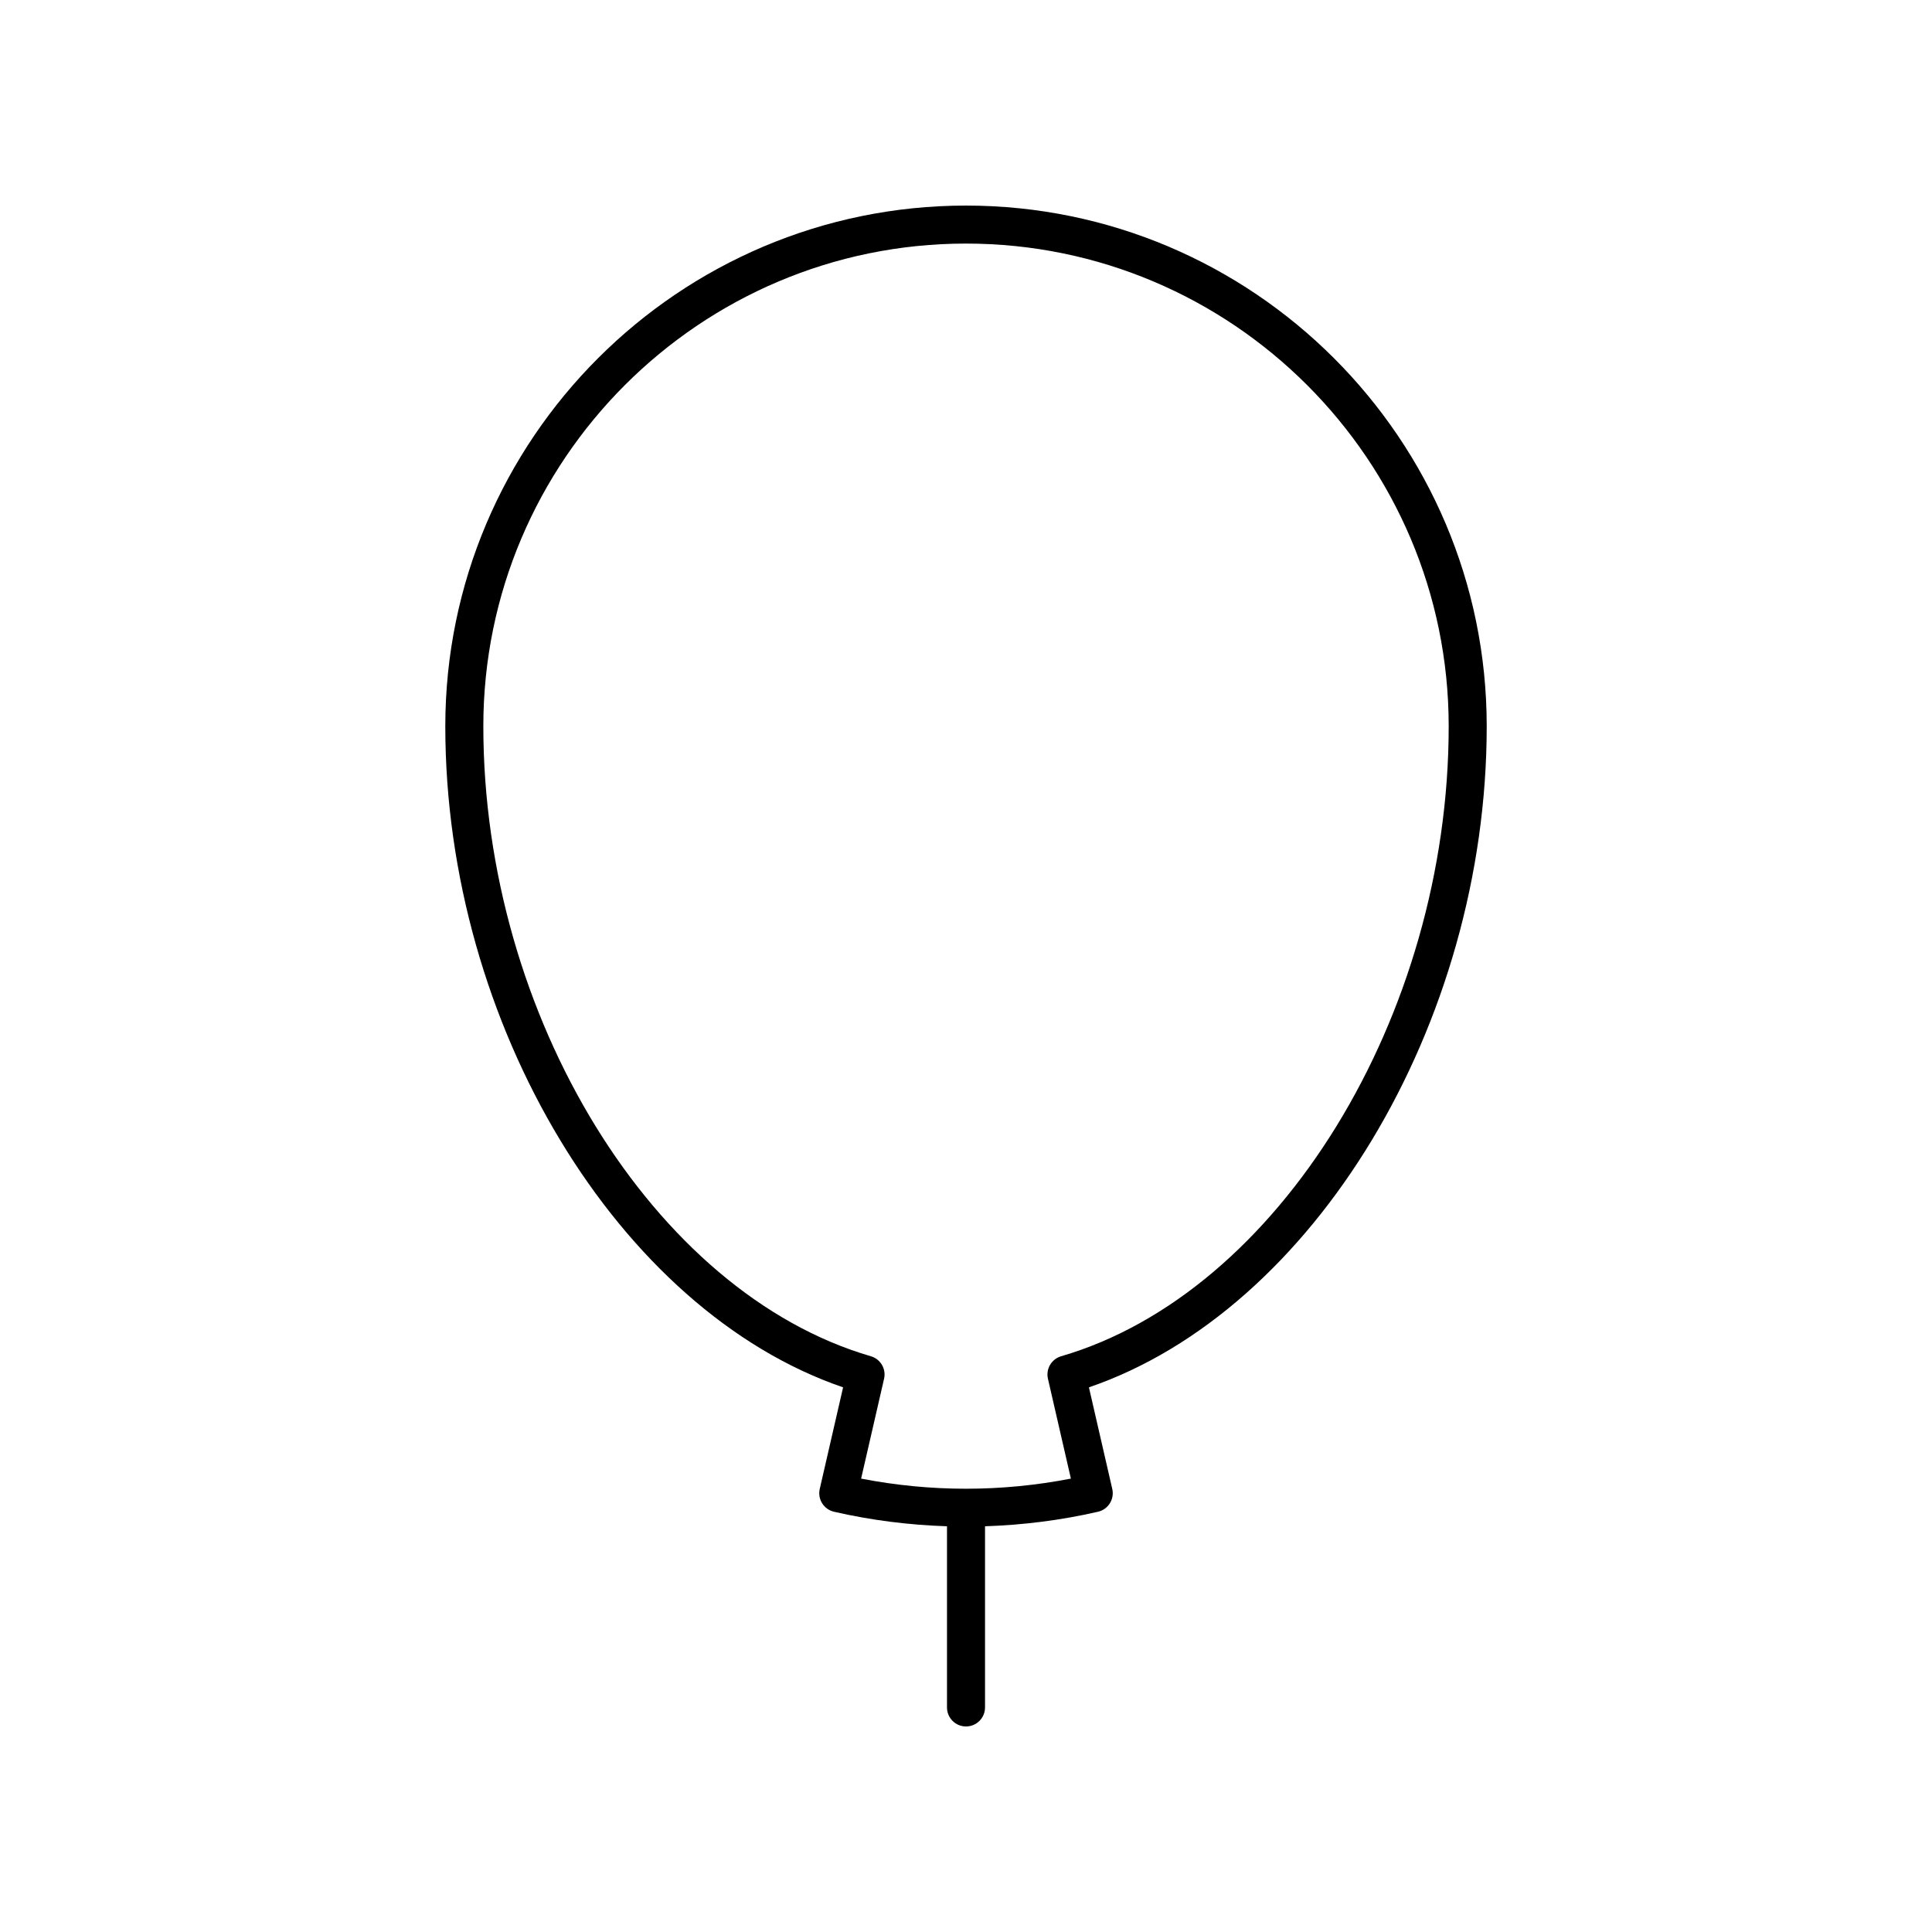
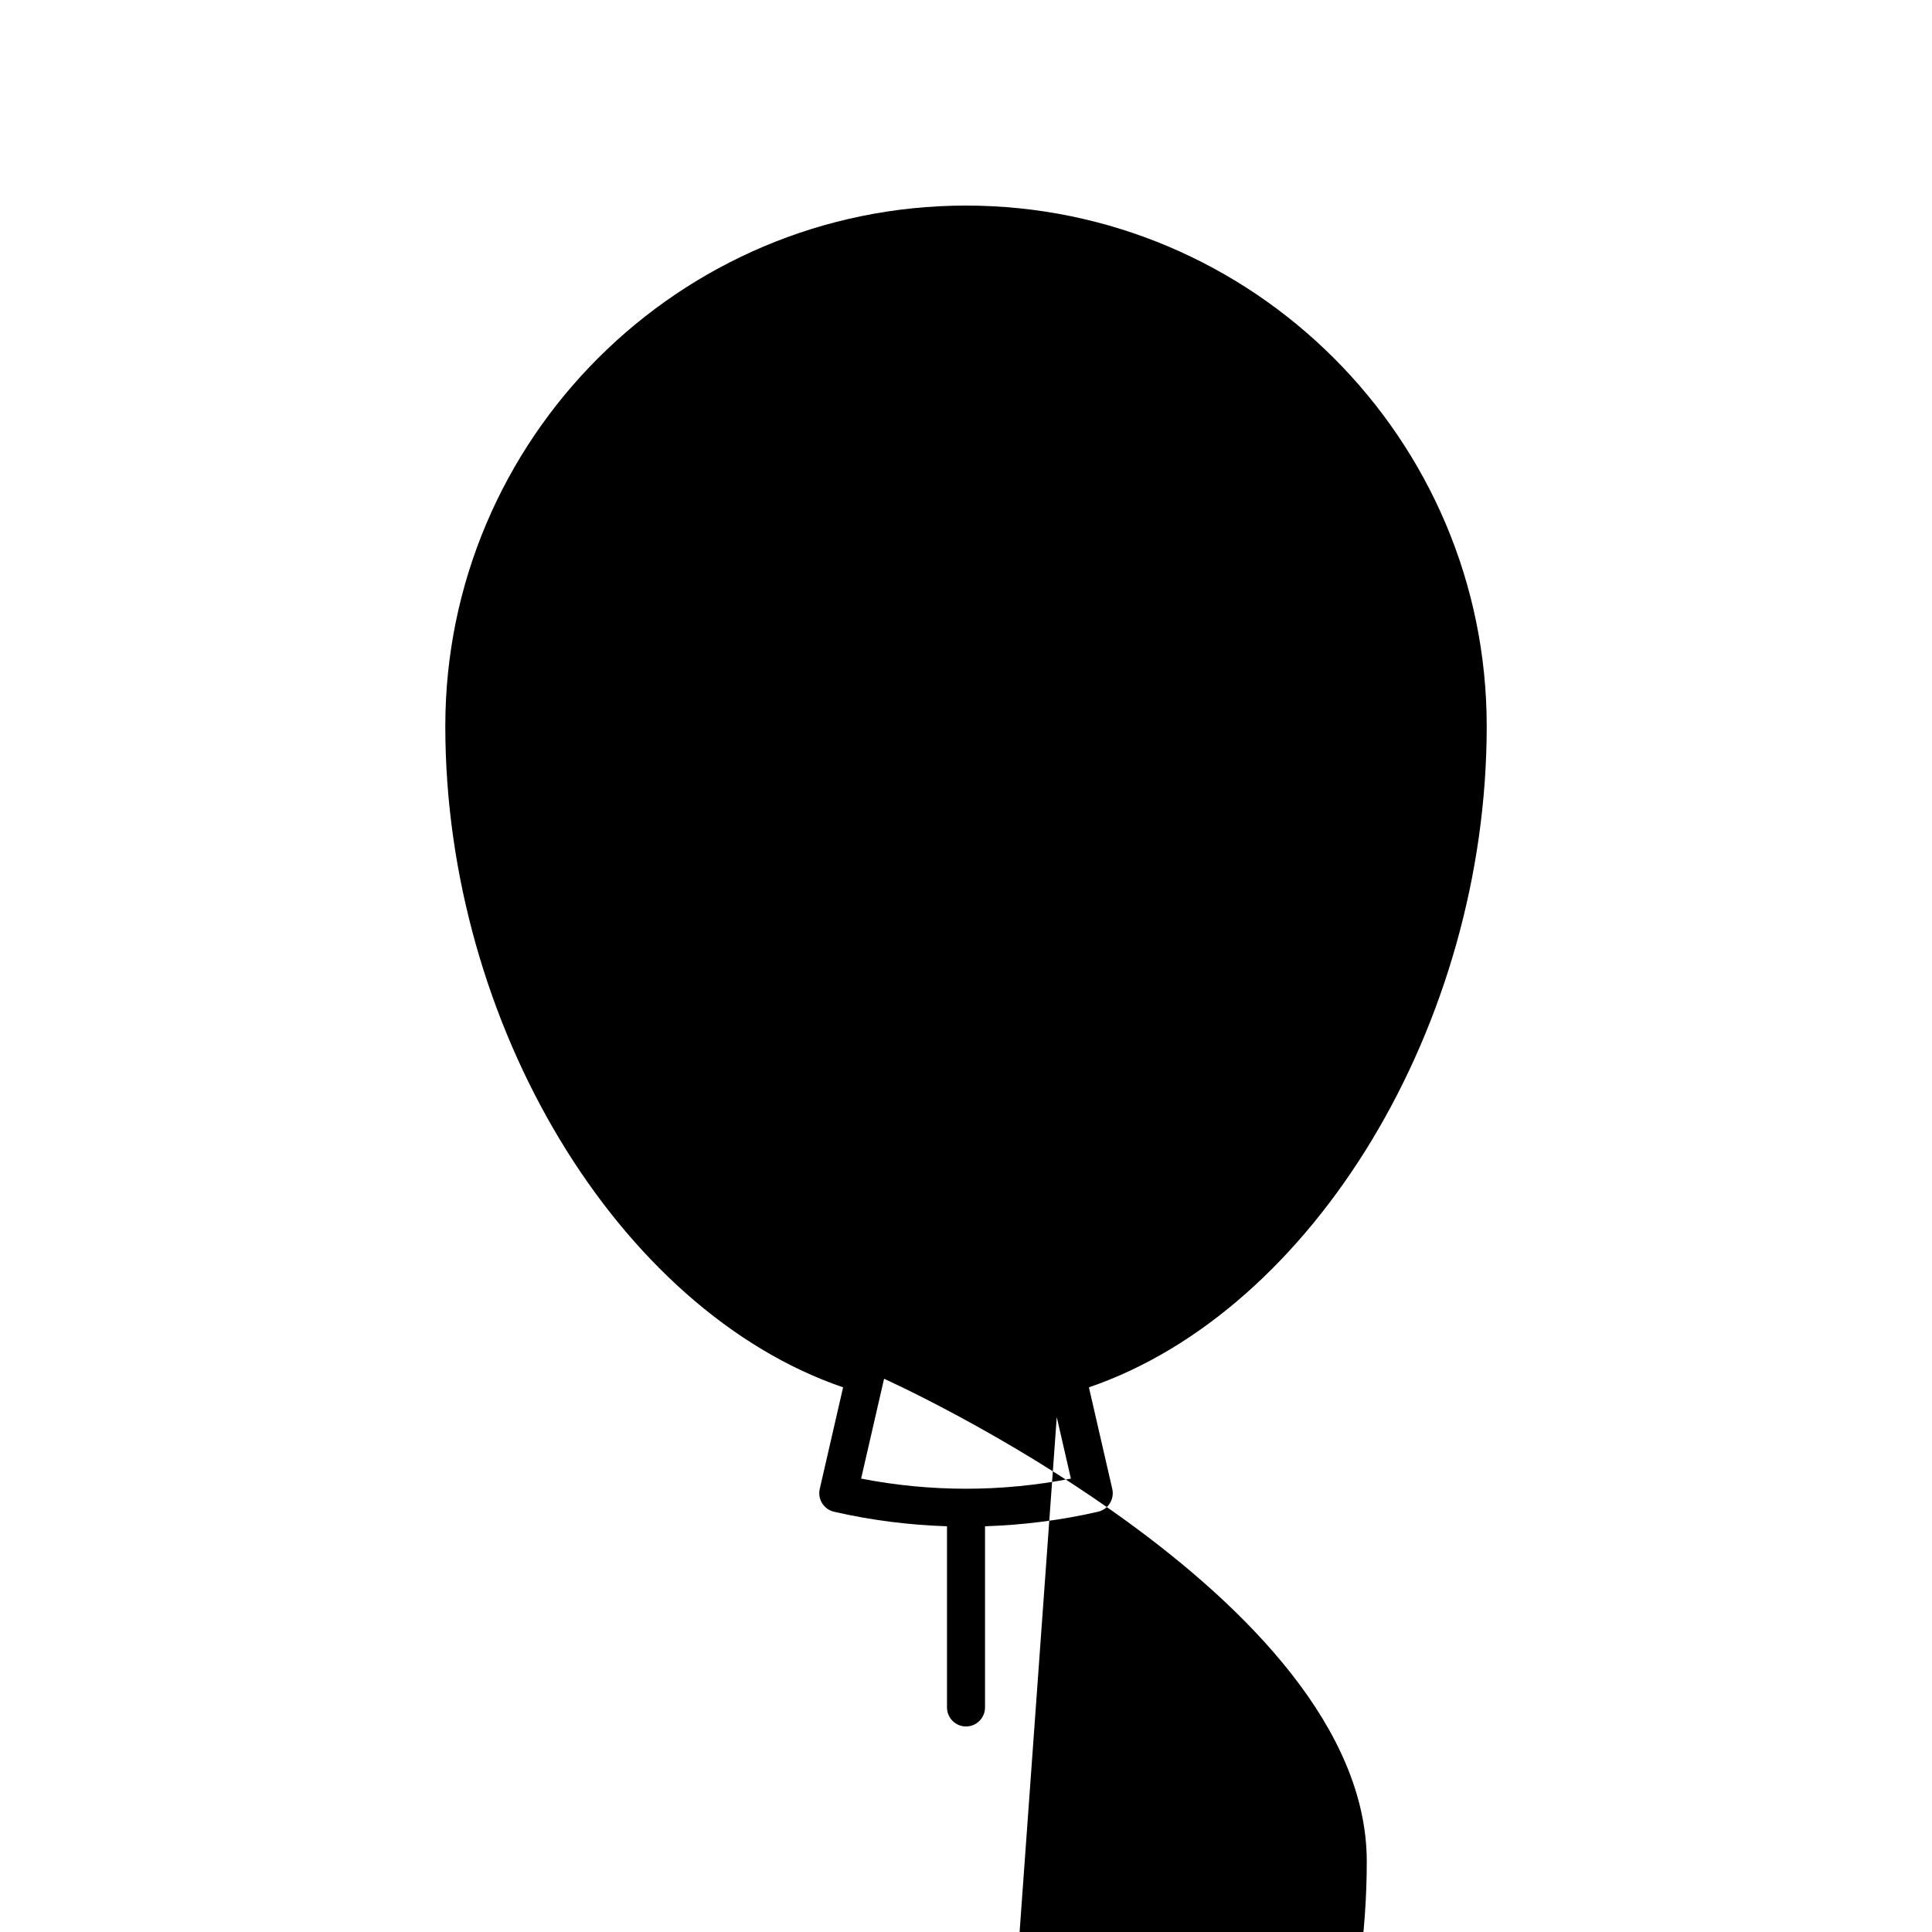
<svg xmlns="http://www.w3.org/2000/svg" fill="#000000" width="800px" height="800px" version="1.1" viewBox="144 144 512 512">
-   <path d="m400 198.48c-76.09 0-137.99 61.902-137.99 137.99 0 79.078 45.941 154.83 105.42 175.19l-6.188 26.926c-0.621 2.715 1.07 5.418 3.781 6.039 9.875 2.273 19.922 3.523 29.941 3.852v48.012c0 2.781 2.254 5.039 5.039 5.039 2.781 0 5.039-2.254 5.039-5.039v-48.012c10.016-0.328 20.066-1.578 29.941-3.852 2.711-0.621 4.402-3.324 3.781-6.039l-6.188-26.926c59.477-20.355 105.42-96.109 105.42-175.19 0-76.09-61.902-137.99-137.99-137.99zm25.215 304.94c-2.562 0.746-4.098 3.363-3.5 5.965l6.082 26.461c-18.414 3.578-37.176 3.578-55.59 0l6.082-26.461c0.598-2.602-0.938-5.219-3.5-5.965-57.59-16.777-102.7-90.113-102.7-166.95-0.004-70.535 57.379-127.92 127.91-127.92s127.92 57.383 127.92 127.92c0 76.84-45.113 150.17-102.7 166.95z" />
+   <path d="m400 198.48c-76.09 0-137.99 61.902-137.99 137.99 0 79.078 45.941 154.83 105.42 175.19l-6.188 26.926c-0.621 2.715 1.07 5.418 3.781 6.039 9.875 2.273 19.922 3.523 29.941 3.852v48.012c0 2.781 2.254 5.039 5.039 5.039 2.781 0 5.039-2.254 5.039-5.039v-48.012c10.016-0.328 20.066-1.578 29.941-3.852 2.711-0.621 4.402-3.324 3.781-6.039l-6.188-26.926c59.477-20.355 105.42-96.109 105.42-175.19 0-76.09-61.902-137.99-137.99-137.99zm25.215 304.94c-2.562 0.746-4.098 3.363-3.5 5.965l6.082 26.461c-18.414 3.578-37.176 3.578-55.59 0l6.082-26.461s127.92 57.383 127.92 127.92c0 76.84-45.113 150.17-102.7 166.95z" />
</svg>